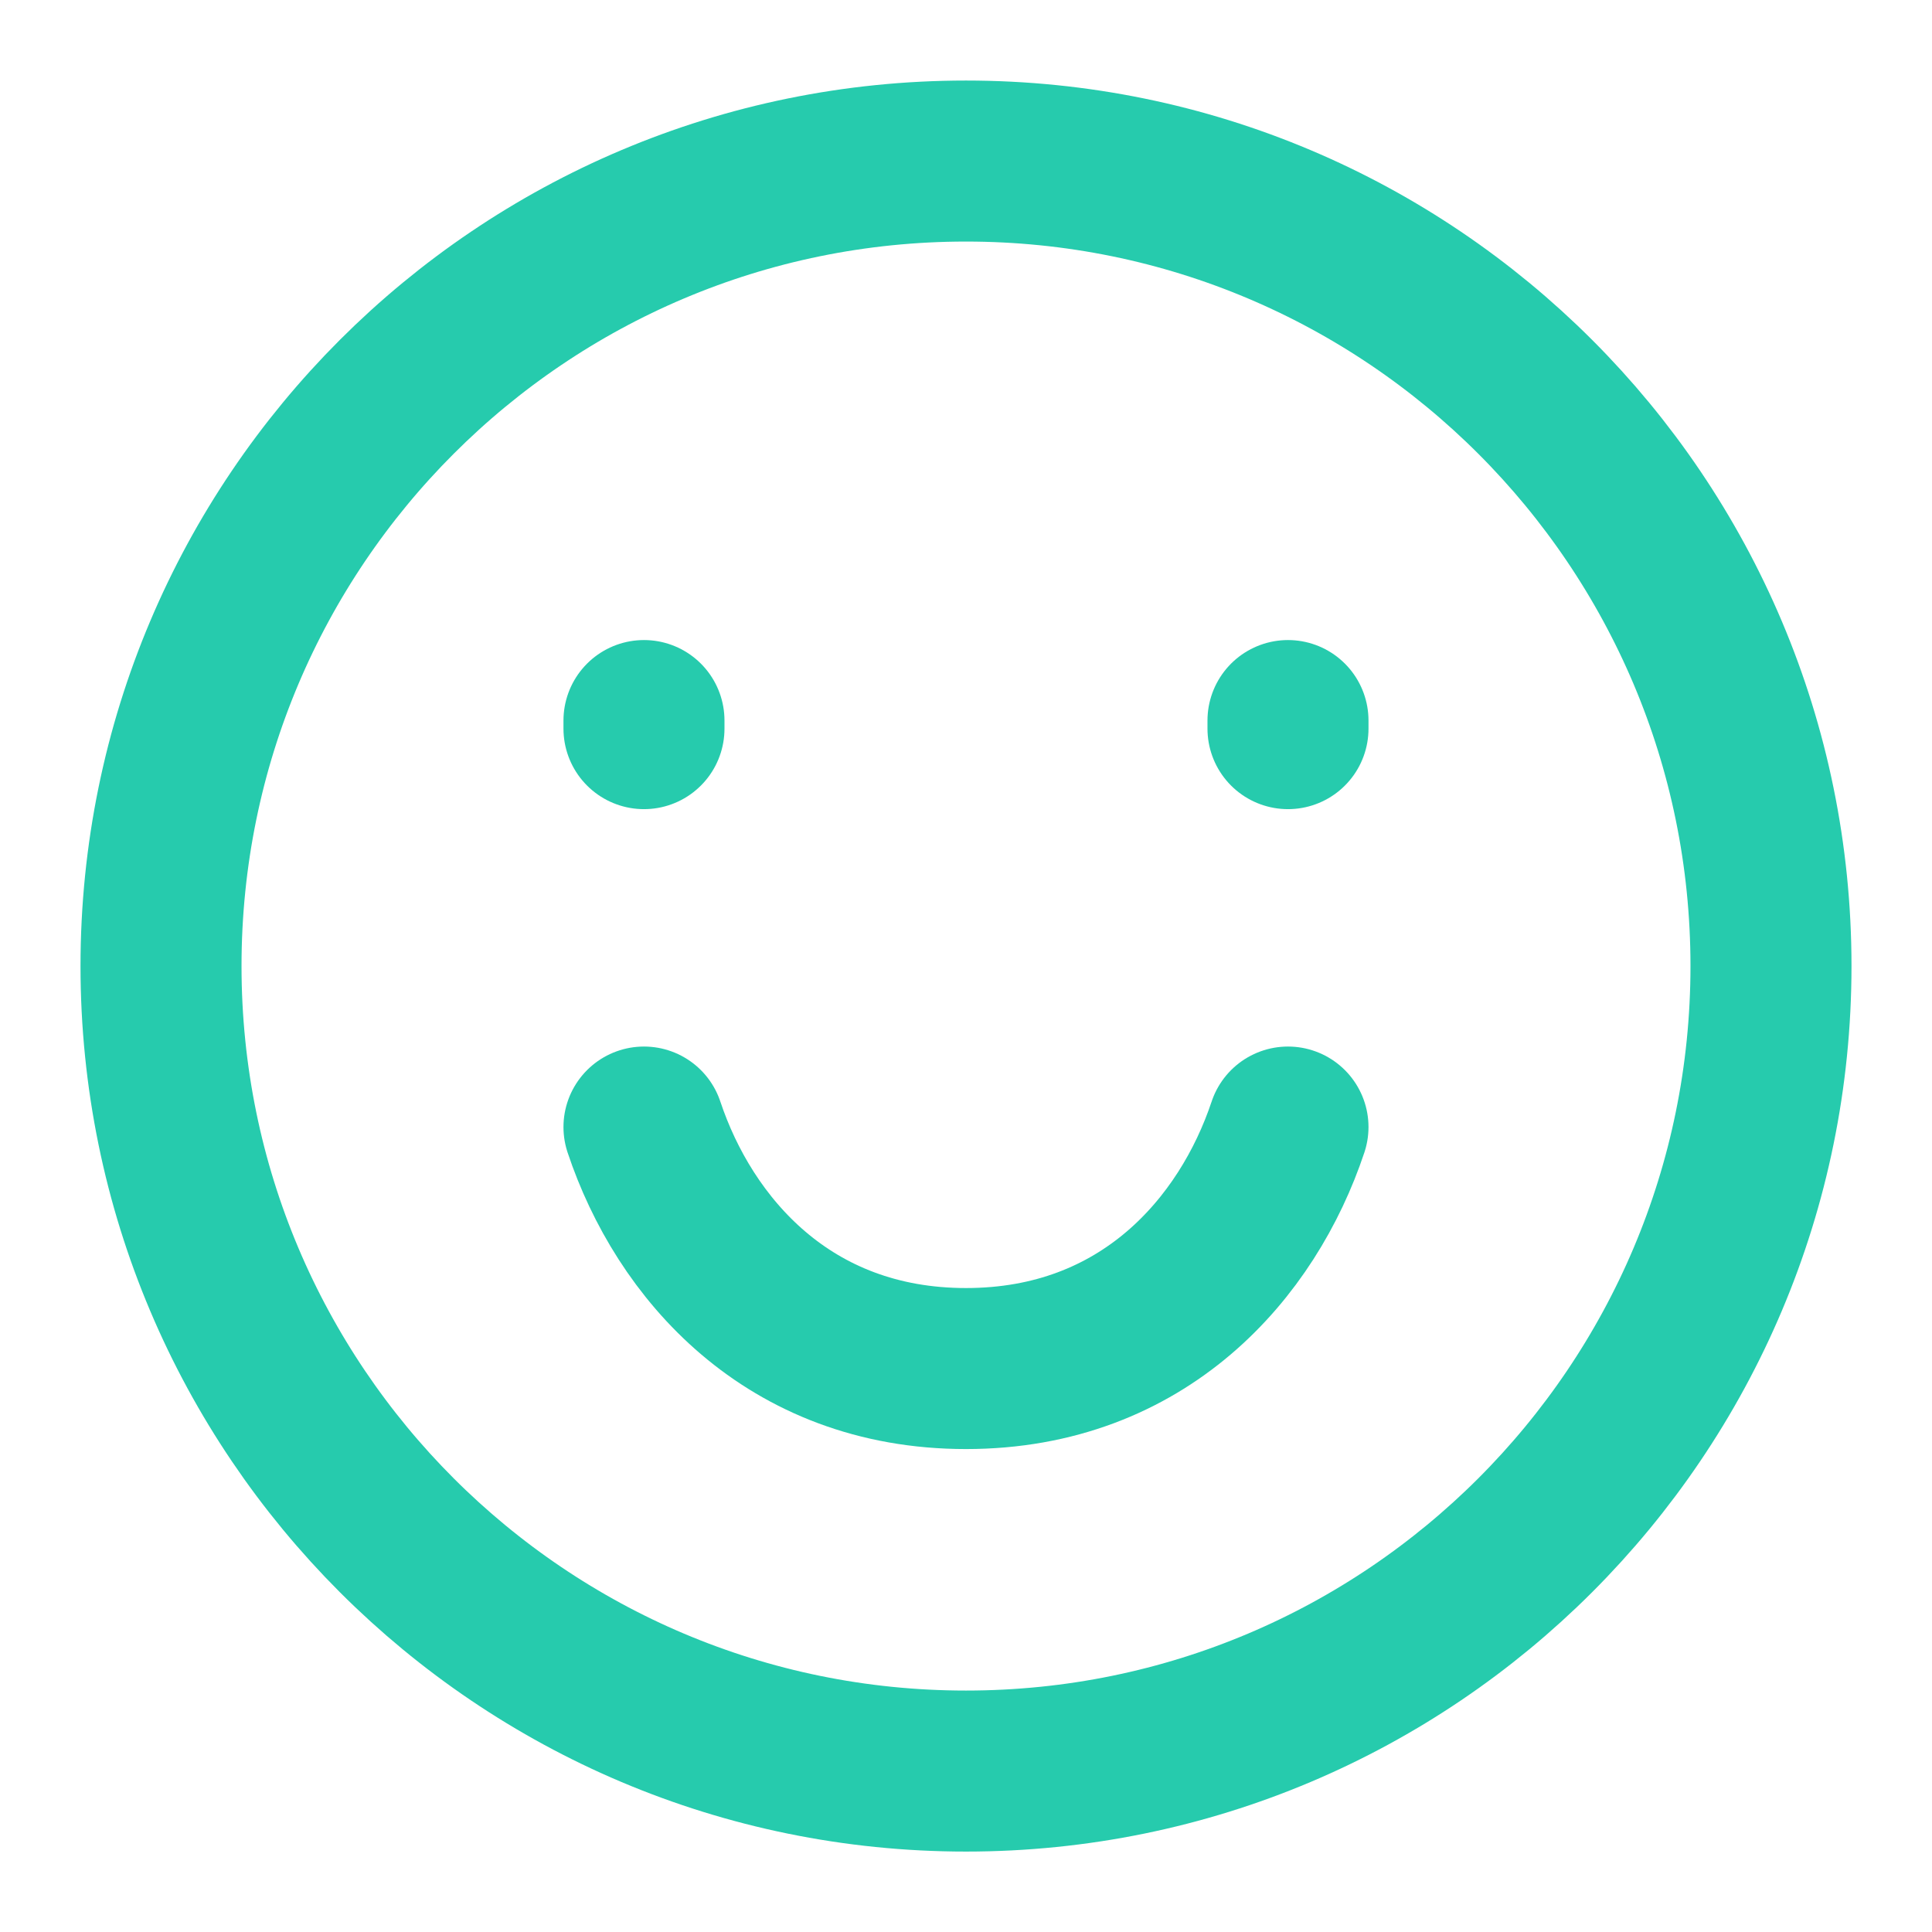
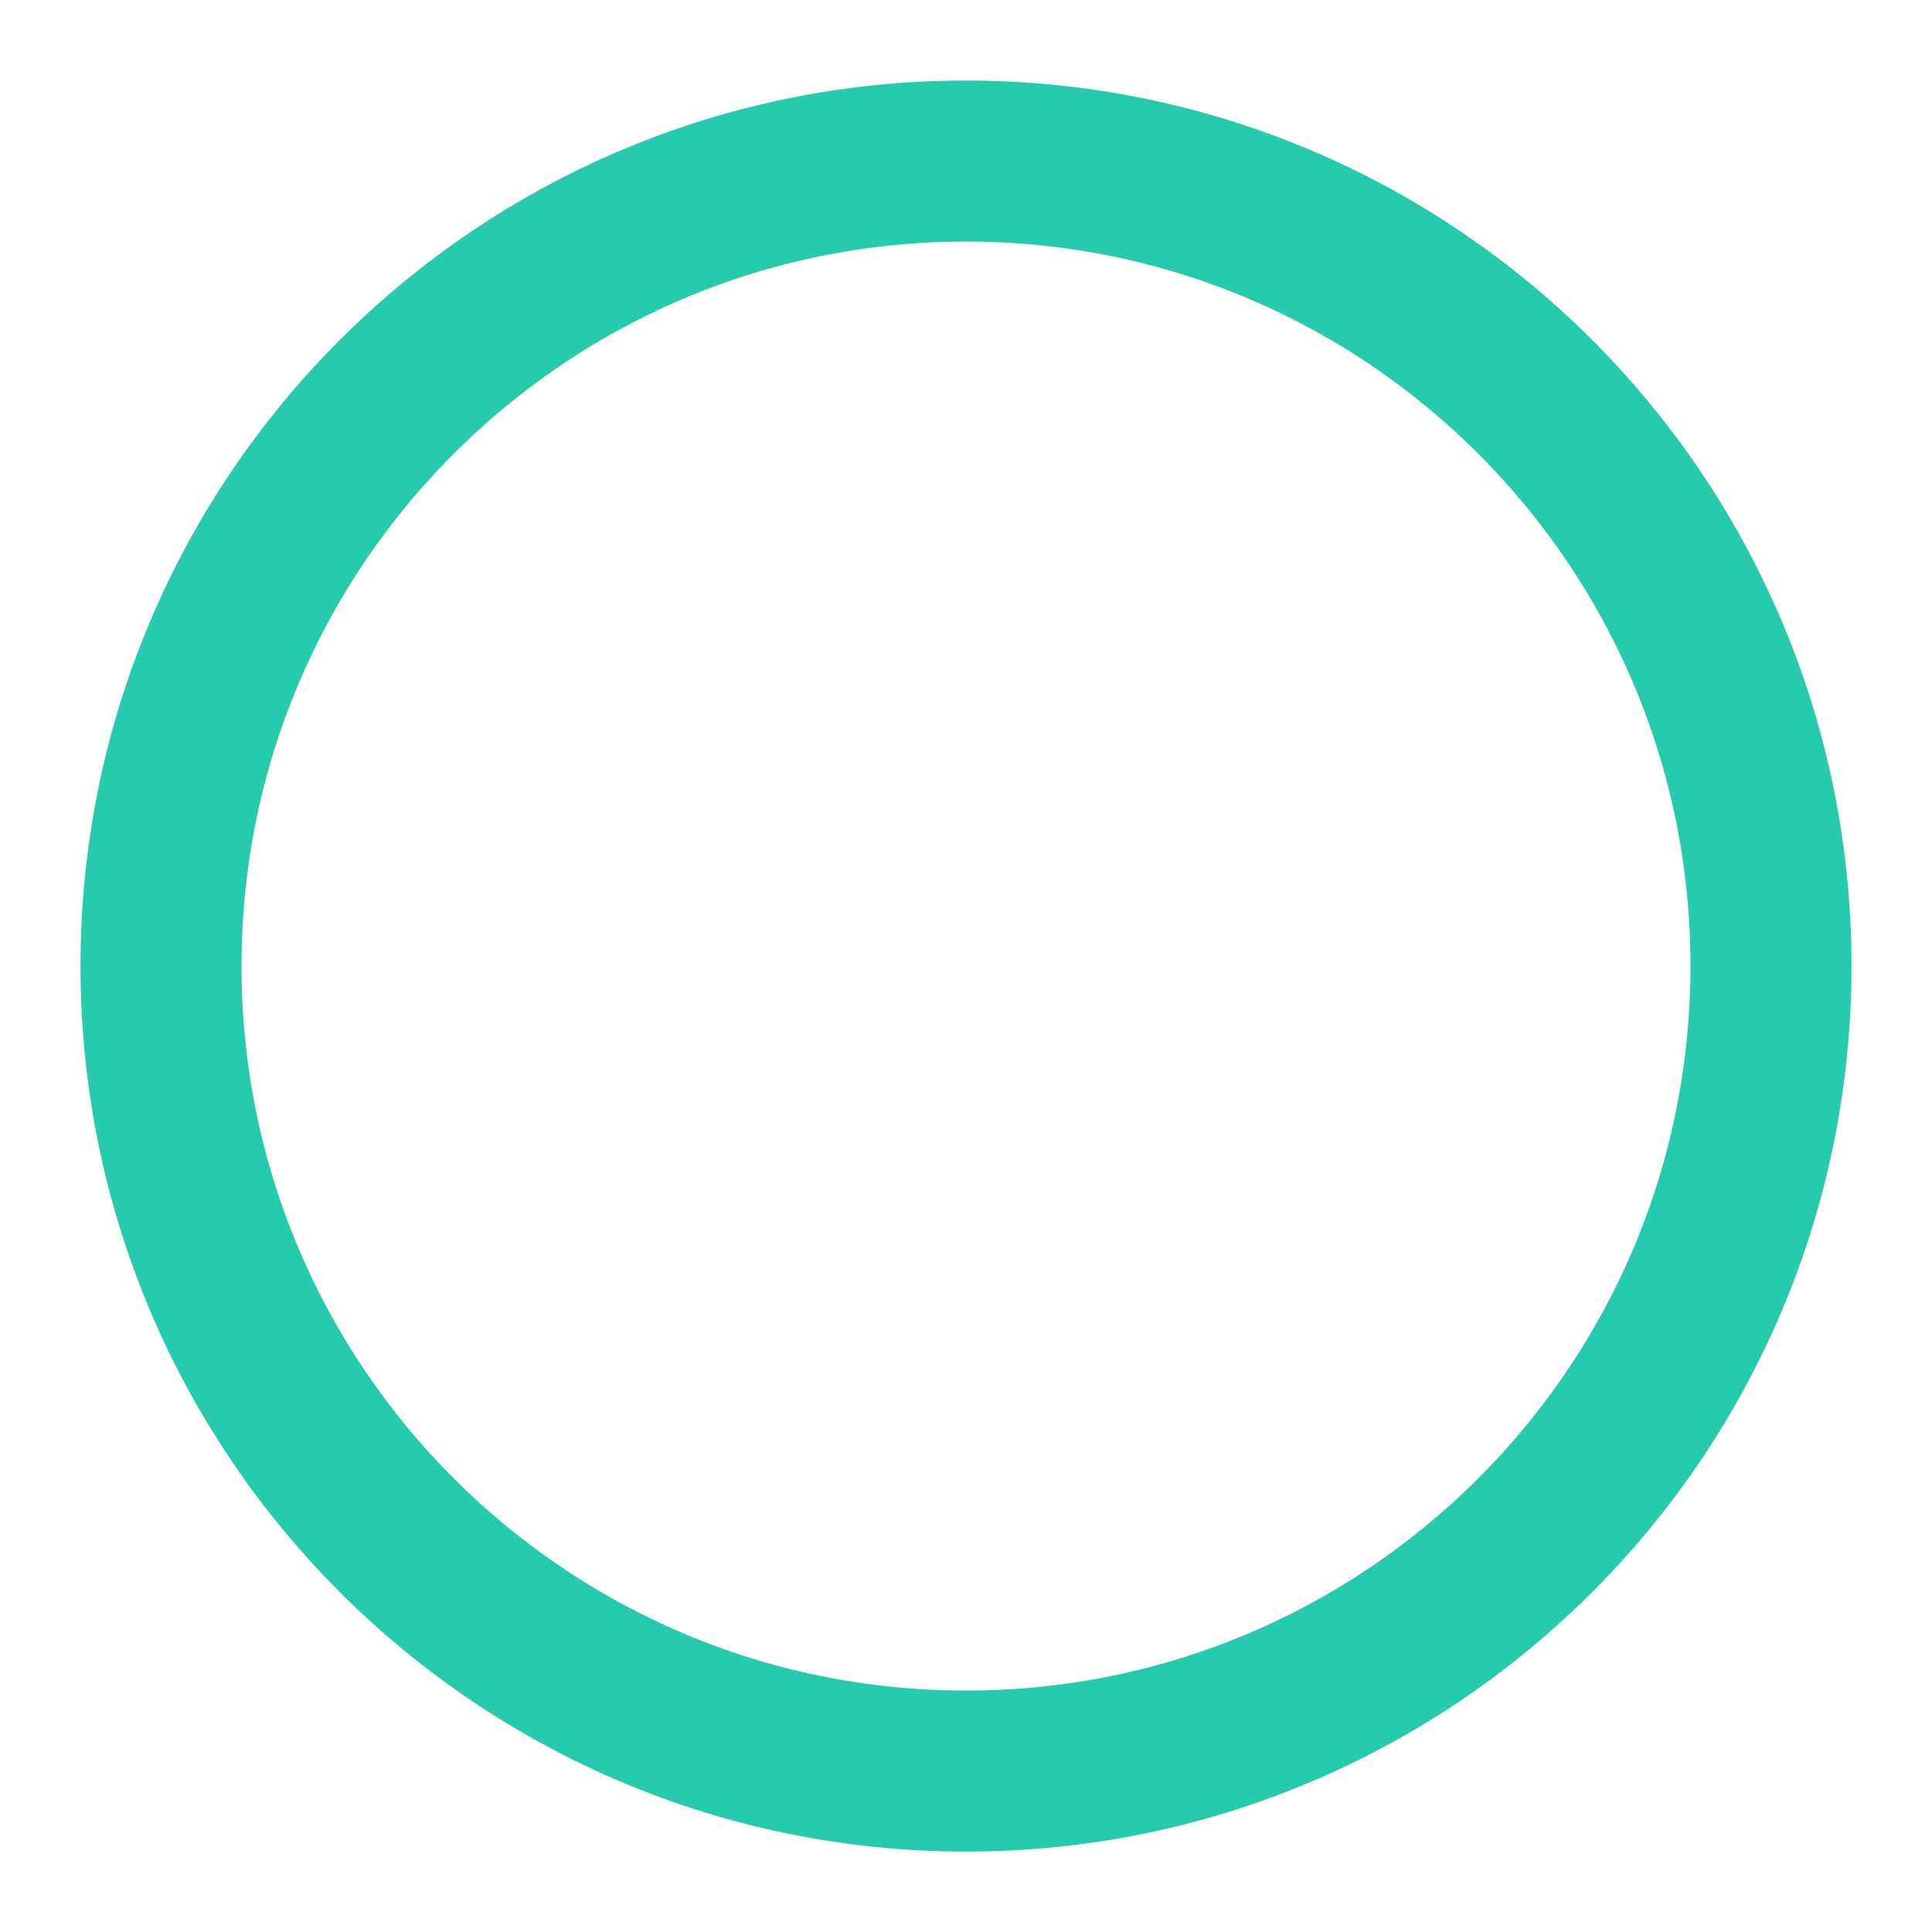
<svg xmlns="http://www.w3.org/2000/svg" width="50" height="50" viewBox="0 0 50 50" fill="none">
  <path d="M25 45.835C36.506 45.835 45.833 36.507 45.833 25.001C45.833 13.495 36.506 4.168 25 4.168C13.494 4.168 4.167 13.495 4.167 25.001C4.167 36.507 13.494 45.835 25 45.835Z" stroke="#26CBAD" stroke-width="4.167" stroke-linecap="round" />
-   <path d="M16.666 18.857V18.648M33.333 18.857V18.648" stroke="#26CBAD" stroke-width="4.167" stroke-linecap="round" />
-   <path d="M33.333 29.168C32.291 32.293 29.604 35.418 25 35.418C20.396 35.418 17.708 32.293 16.666 29.168" stroke="#26CBAD" stroke-width="4.167" stroke-linecap="round" stroke-linejoin="round" />
</svg>